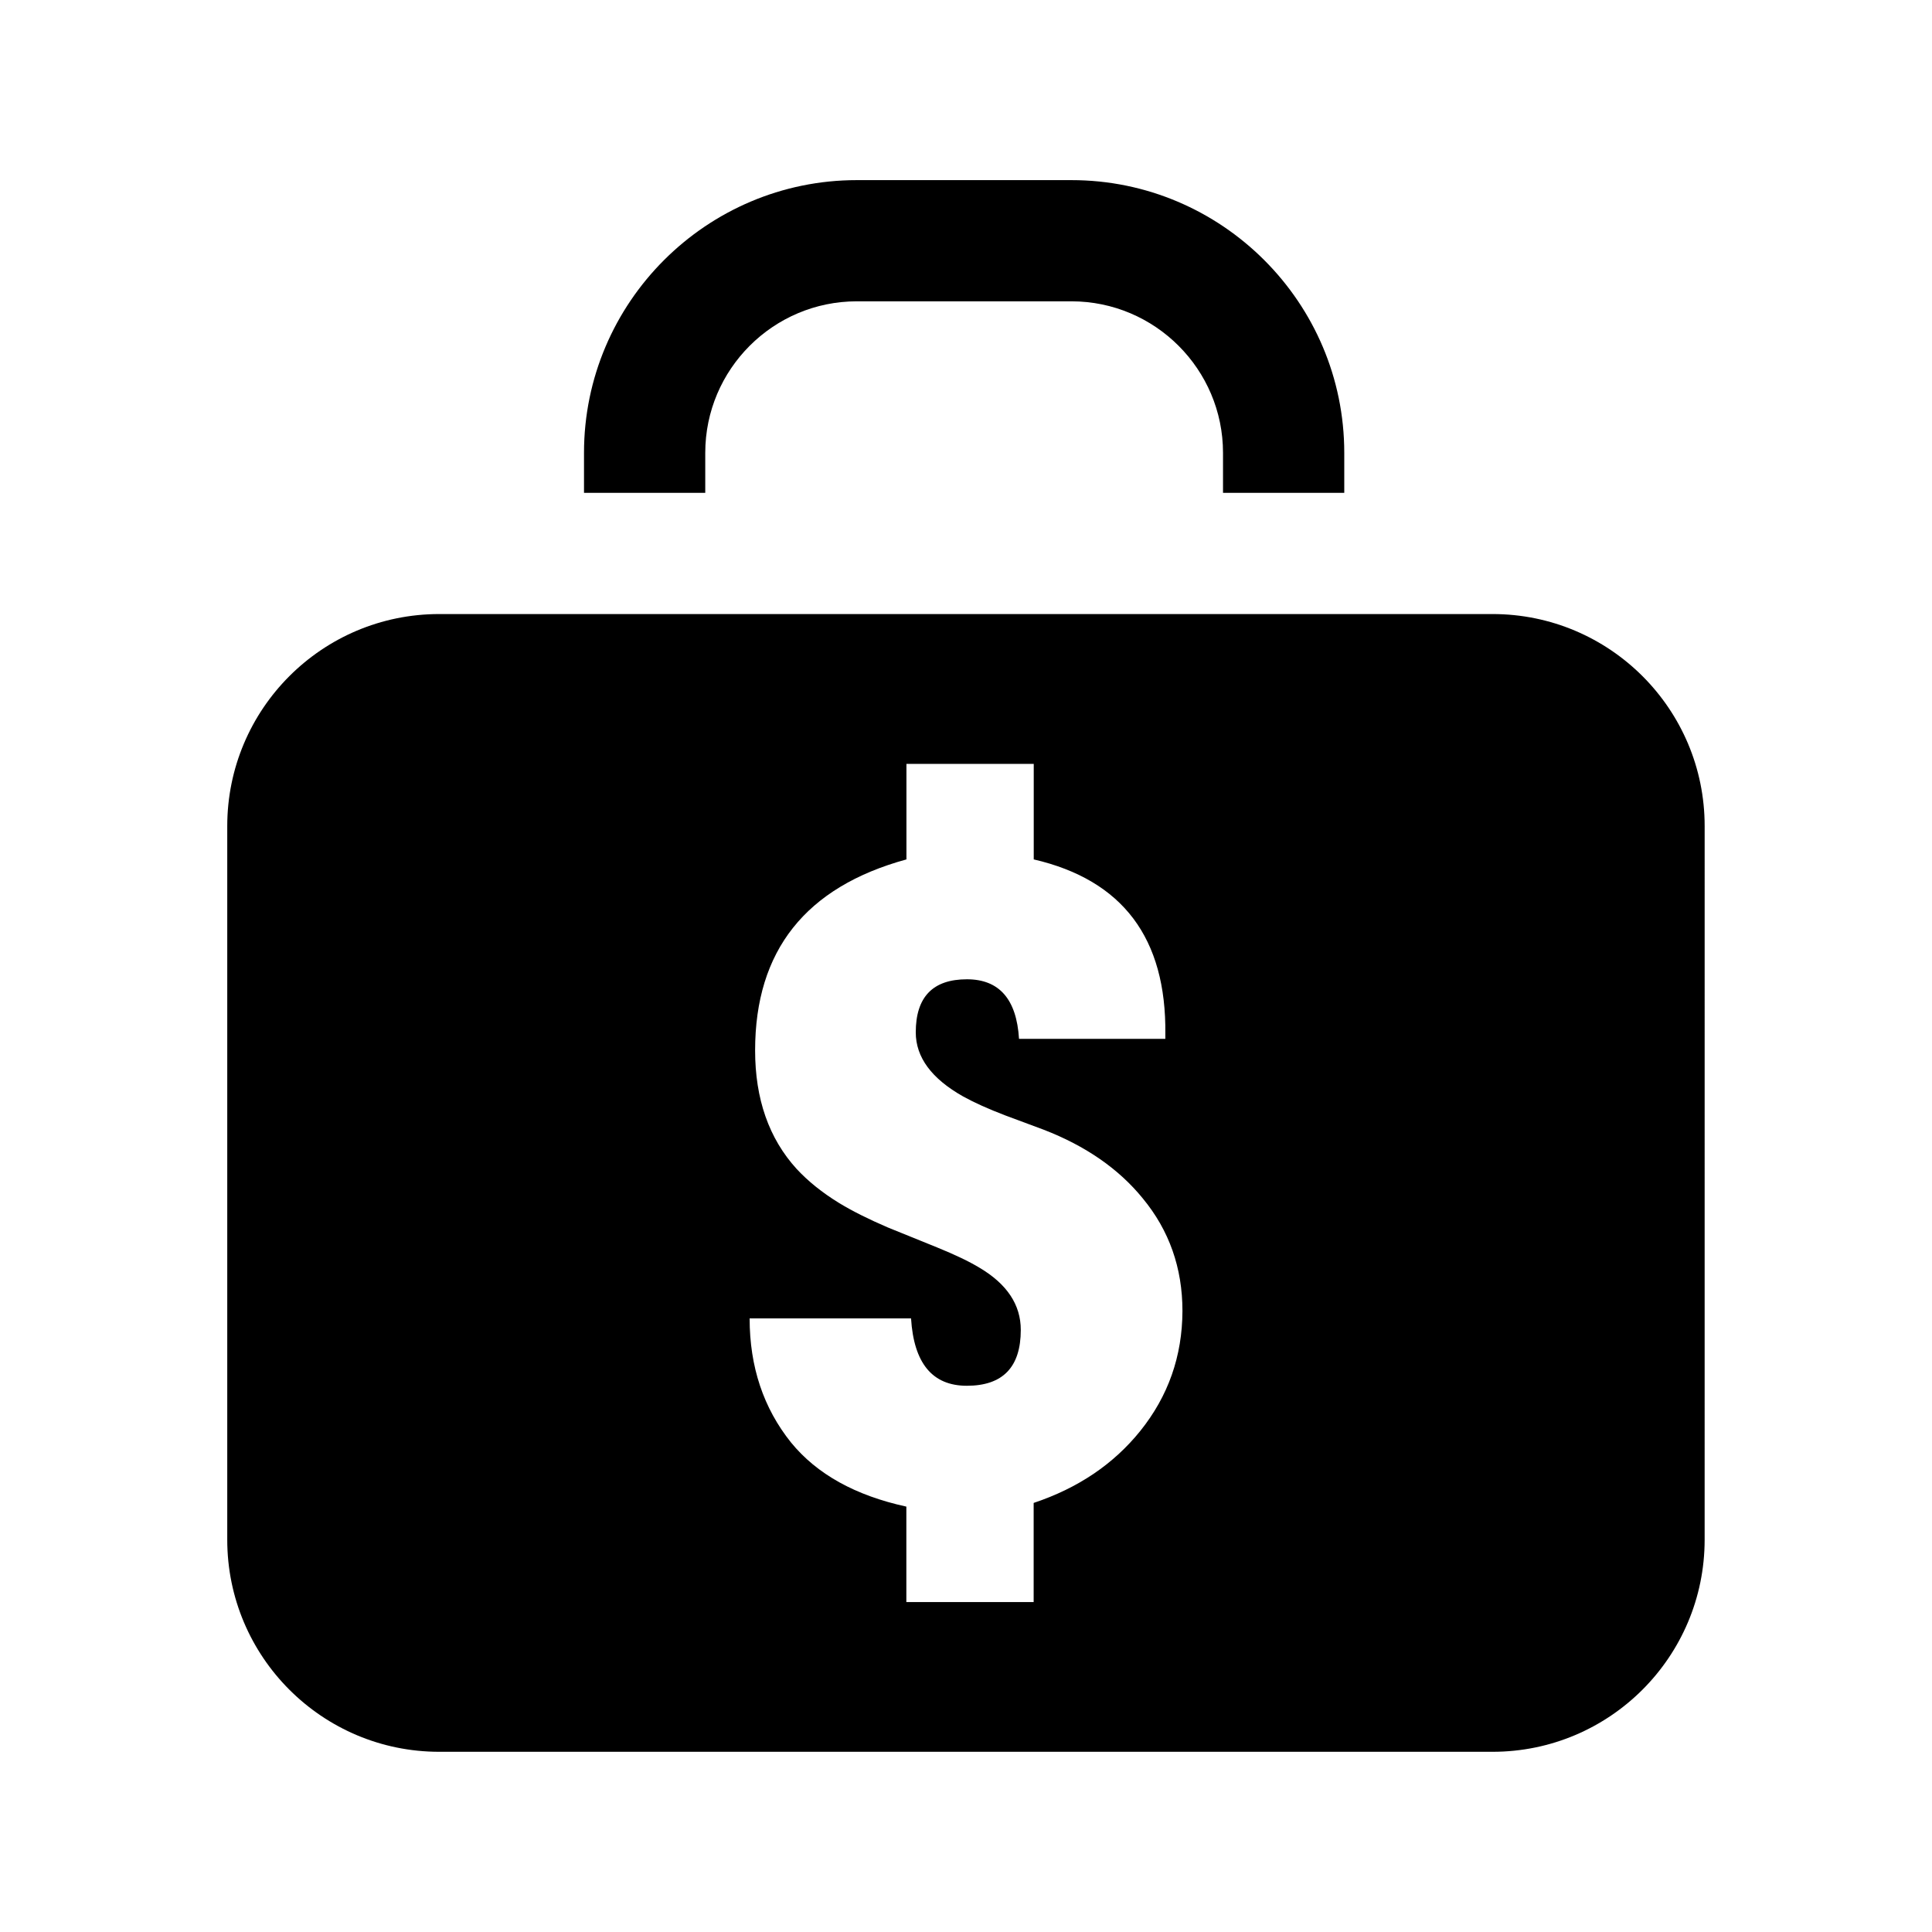
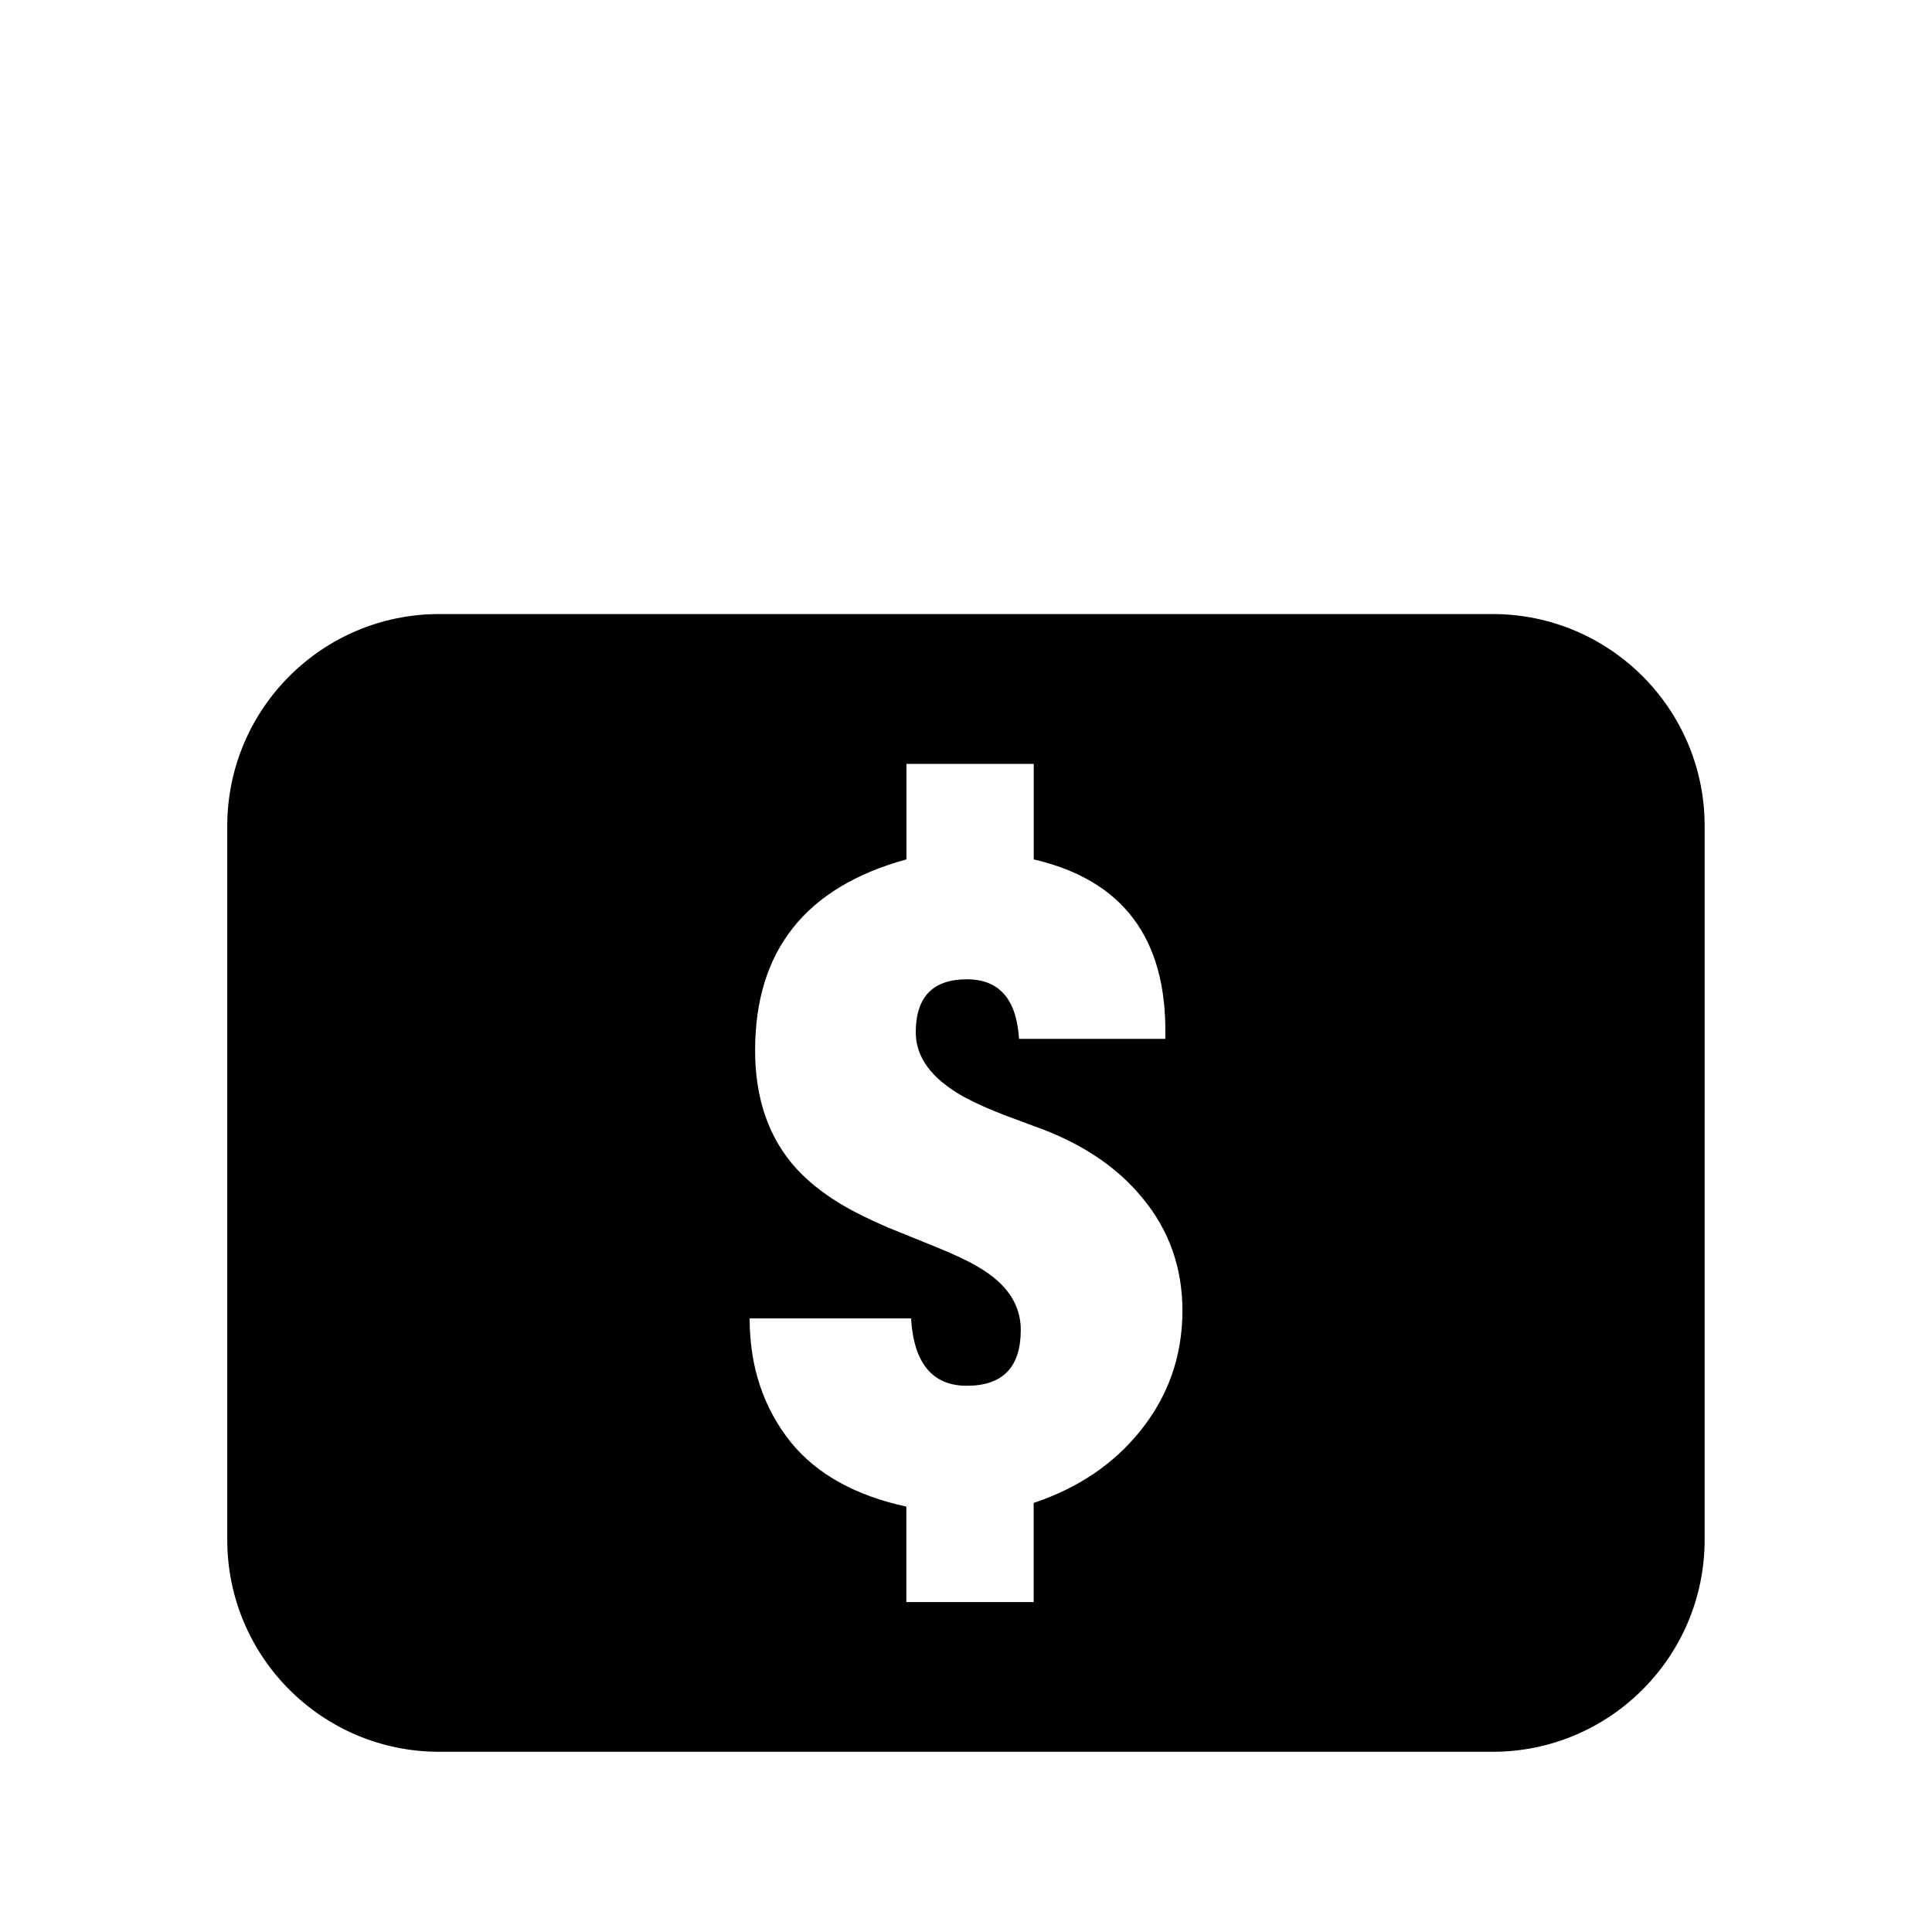
<svg xmlns="http://www.w3.org/2000/svg" fill="#000000" width="800px" height="800px" version="1.1" viewBox="144 144 512 512">
  <g>
    <path d="m539.54 306.73h-279.14c-31.031 0-56.176 25.176-56.176 56.207v189.1c0 31.047 25.16 56.207 56.176 56.207h279.14c31.031 0 56.207-25.176 56.207-56.207l0.004-189.1c0.016-31.031-25.176-56.207-56.207-56.207zm-93.348 216.48c-7.102 8.816-16.516 15.16-28.262 19.082v26.277h-33.738v-25.301c-13.523-2.945-23.711-8.598-30.559-16.988-7.32-9.133-10.973-20.09-10.973-32.891h42.777c0.738 11.887 5.652 17.855 14.785 17.855 9.523 0 14.297-4.93 14.297-14.801 0-6.676-3.652-12.172-10.973-16.5-2.707-1.637-6.453-3.434-11.258-5.383l-12.973-5.258c-5.133-2.203-9.445-4.359-12.941-6.488-4.488-2.754-8.234-5.777-11.258-9.035-7.352-8.078-11.004-18.547-11.004-31.41 0-26.434 13.383-43.297 40.102-50.617v-25.316h33.738v25.316c23.586 5.465 35.172 20.891 34.875 46.32v1.227h-38.777c-0.645-10.516-5.258-15.777-13.809-15.777-9.035 0-13.555 4.691-13.555 14.059 0 6.613 4.188 12.281 12.578 17.004 2.961 1.637 6.644 3.289 11.133 5.008l10.156 3.777c11.164 4.312 19.934 10.391 26.293 18.215 7.008 8.484 10.516 18.422 10.516 29.836-0.039 11.984-3.773 22.578-11.172 31.789z" />
-     <path d="m330.9 264c0-22.121 18.027-40.148 40.164-40.148h56.883c22.137 0 40.164 18.027 40.164 40.148v10.613h32.133v-10.613c0-39.832-32.449-72.266-72.297-72.266h-56.883c-39.848 0-72.297 32.434-72.297 72.266v10.613h32.133z" />
  </g>
</svg>